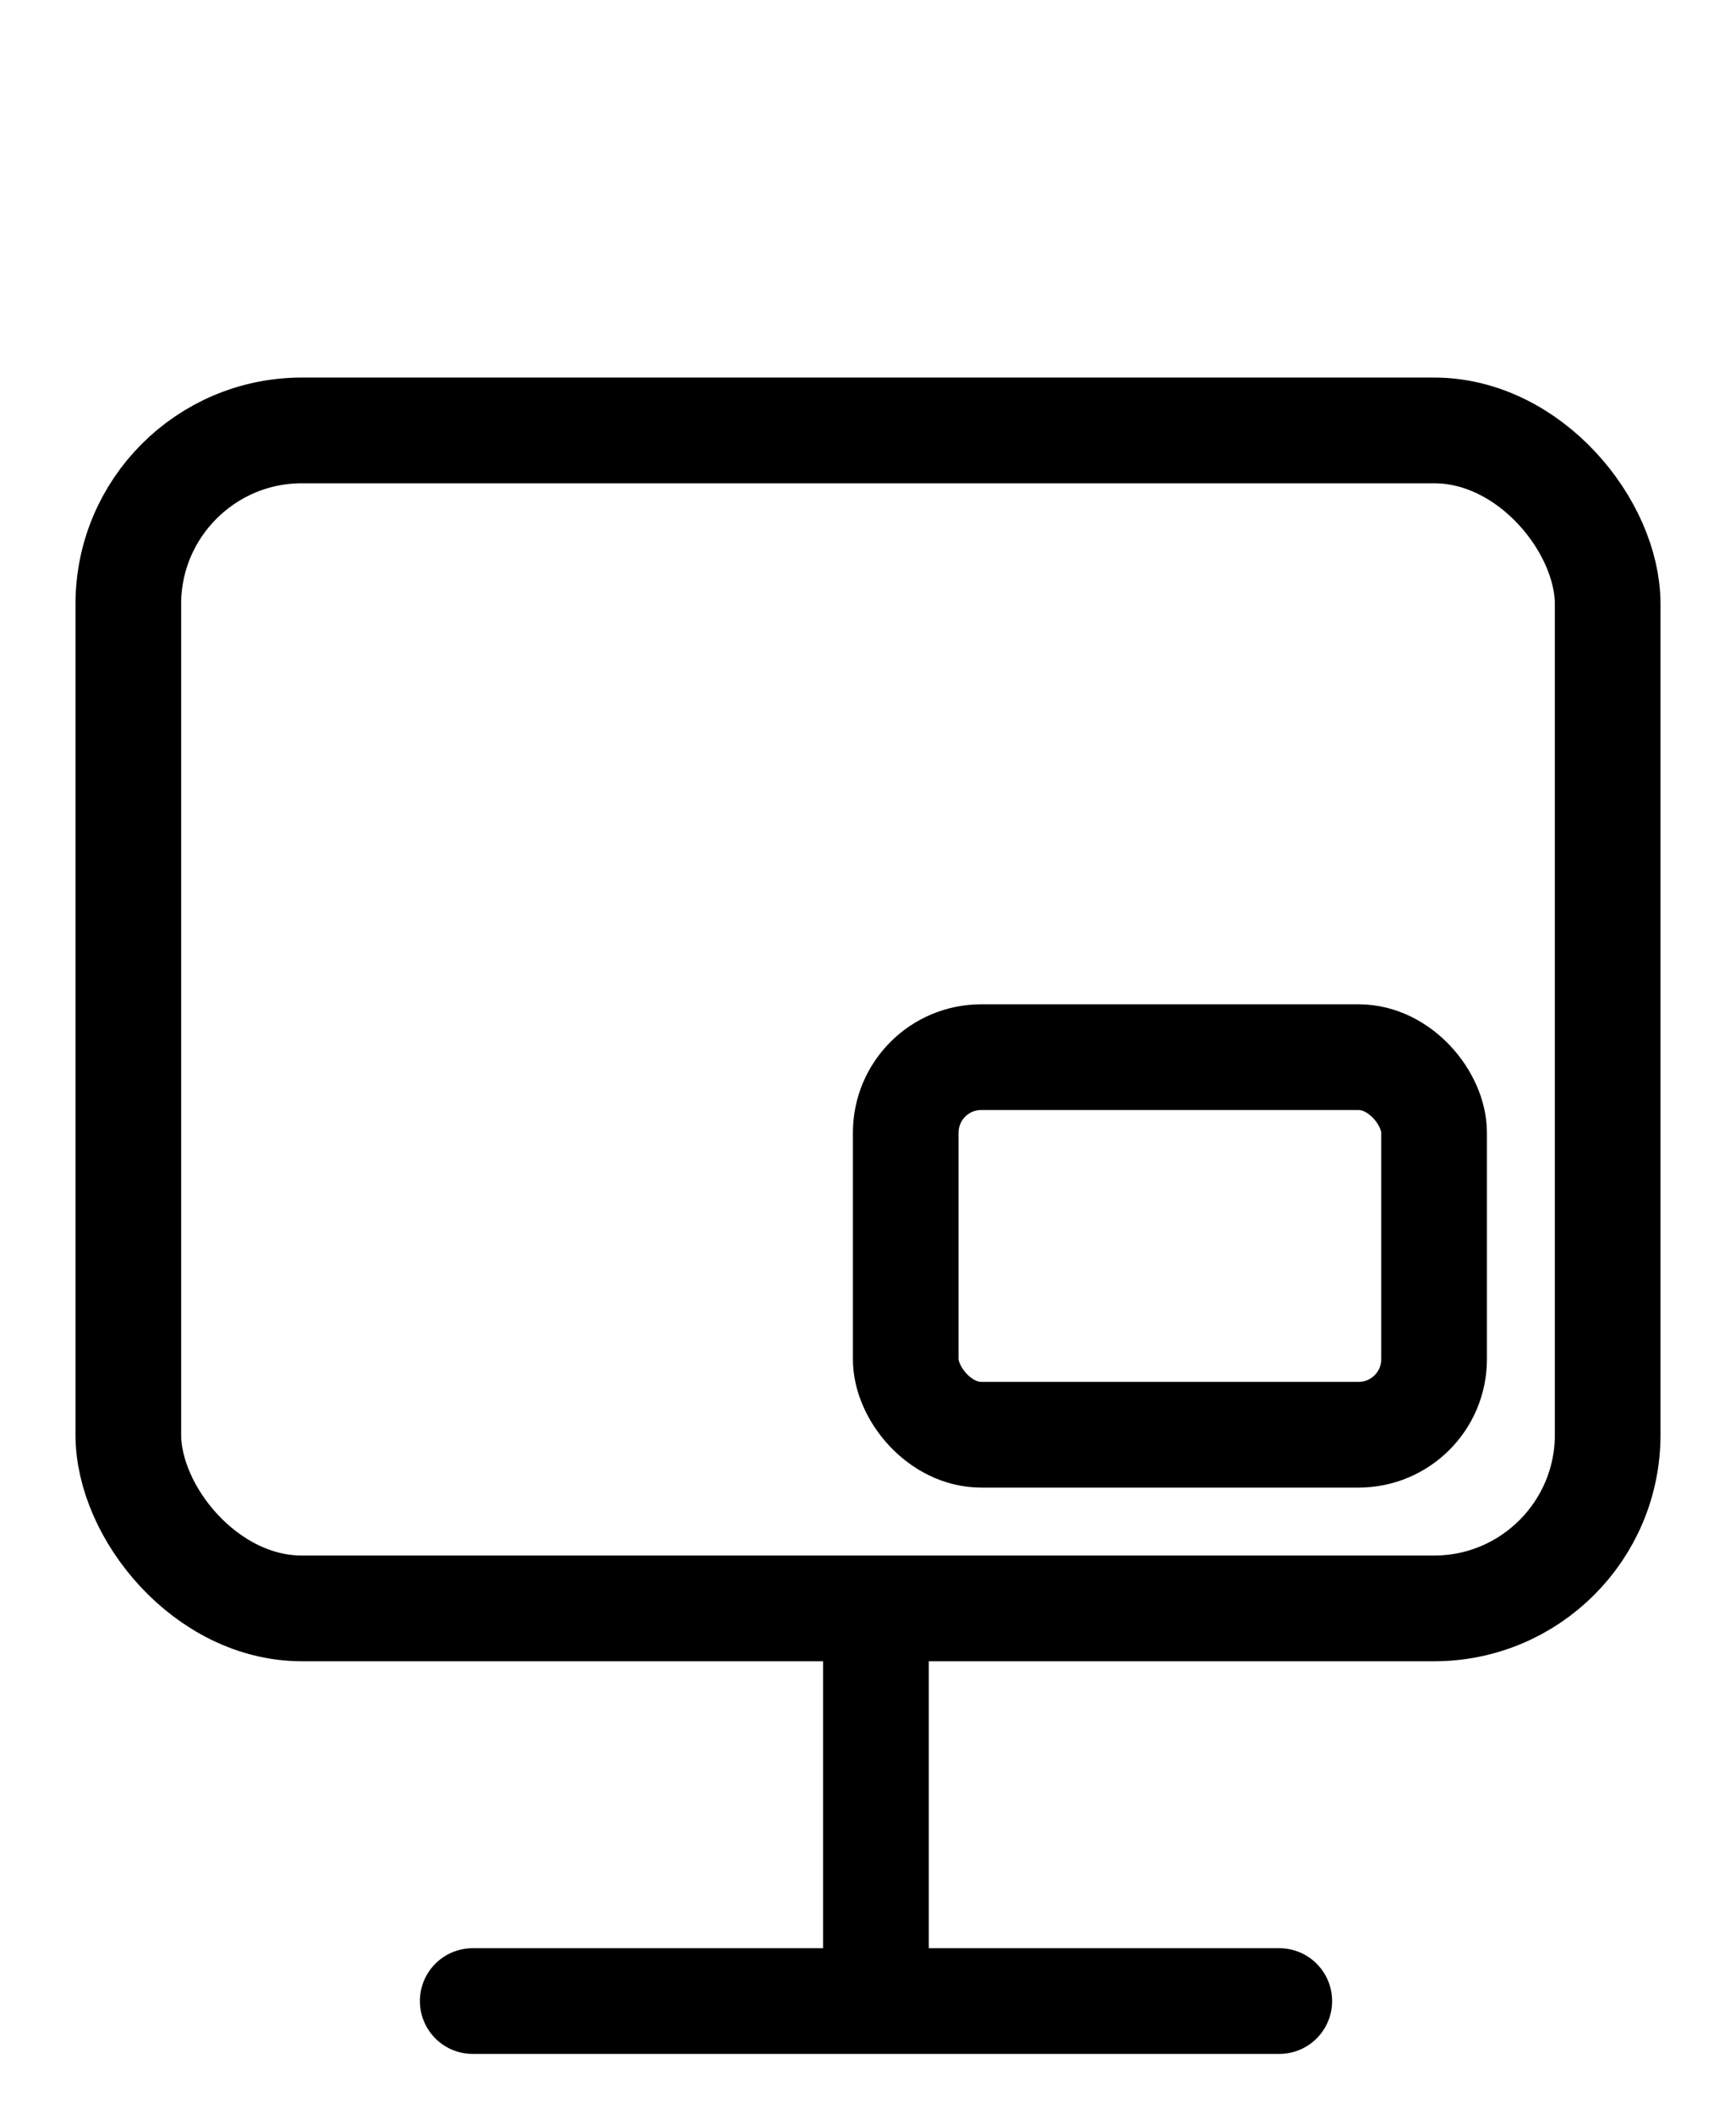
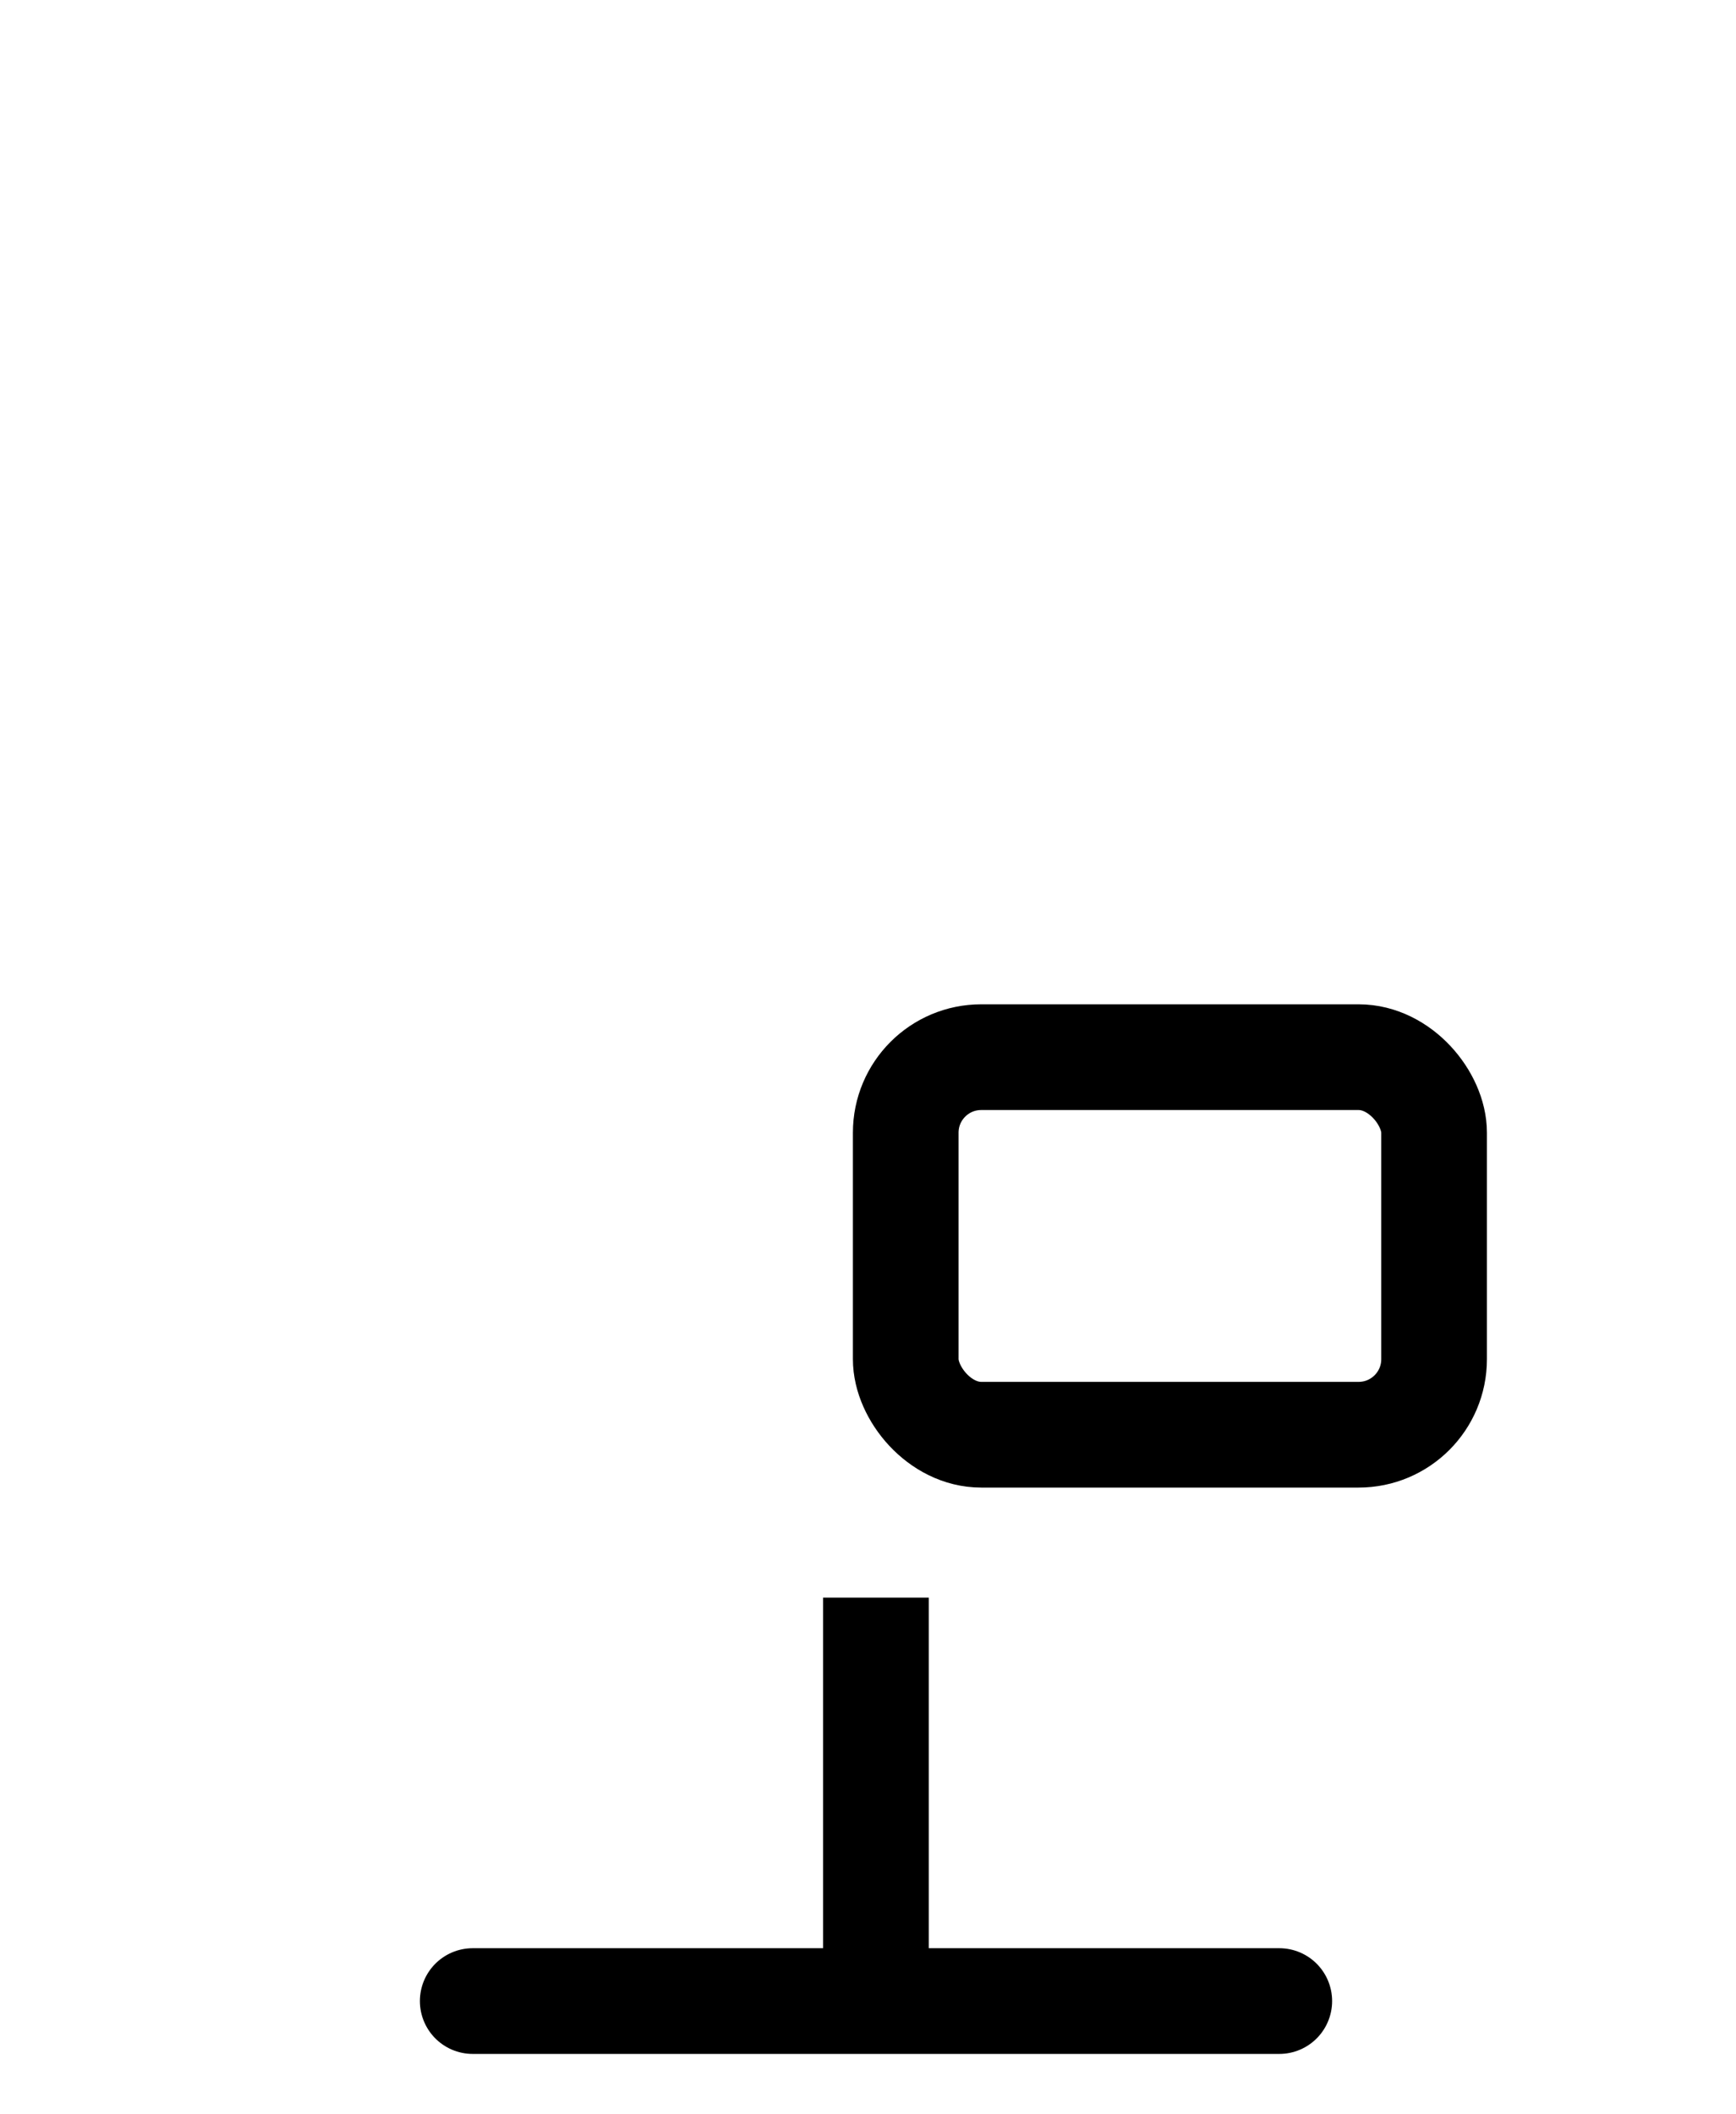
<svg xmlns="http://www.w3.org/2000/svg" width="23" height="28" viewBox="0 0 23 28">
  <defs>
    <clipPath id="clip-path">
      <rect id="Rectangle_4228" data-name="Rectangle 4228" width="23" height="28" transform="translate(10747 3346)" fill="none" stroke="#707070" stroke-width="1" />
    </clipPath>
  </defs>
  <g id="Real-time_monitoring_icon" data-name="Real-time monitoring icon" transform="translate(-10747 -3346)" clip-path="url(#clip-path)">
    <g id="Group_13280" data-name="Group 13280">
      <g id="Rectangle_4229" data-name="Rectangle 4229" transform="translate(10748 3351)" fill="none" stroke="#000" stroke-width="1.4">
        <rect width="21" height="17" rx="3" stroke="none" />
-         <rect x="0.7" y="0.7" width="19.6" height="15.6" rx="2.3" fill="none" />
      </g>
      <rect id="Rectangle_4230" data-name="Rectangle 4230" width="7" height="5" rx="1" transform="translate(10759 3360)" fill="none" stroke="#000" stroke-width="1.4" />
      <line id="Line_70" data-name="Line 70" y2="5.343" transform="translate(10758.605 3367.157)" fill="none" stroke="#000" stroke-width="1.4" />
      <line id="Line_71" data-name="Line 71" x1="10.686" transform="translate(10753.263 3372.5)" fill="none" stroke="#000" stroke-linecap="round" stroke-width="1.4" />
    </g>
  </g>
</svg>